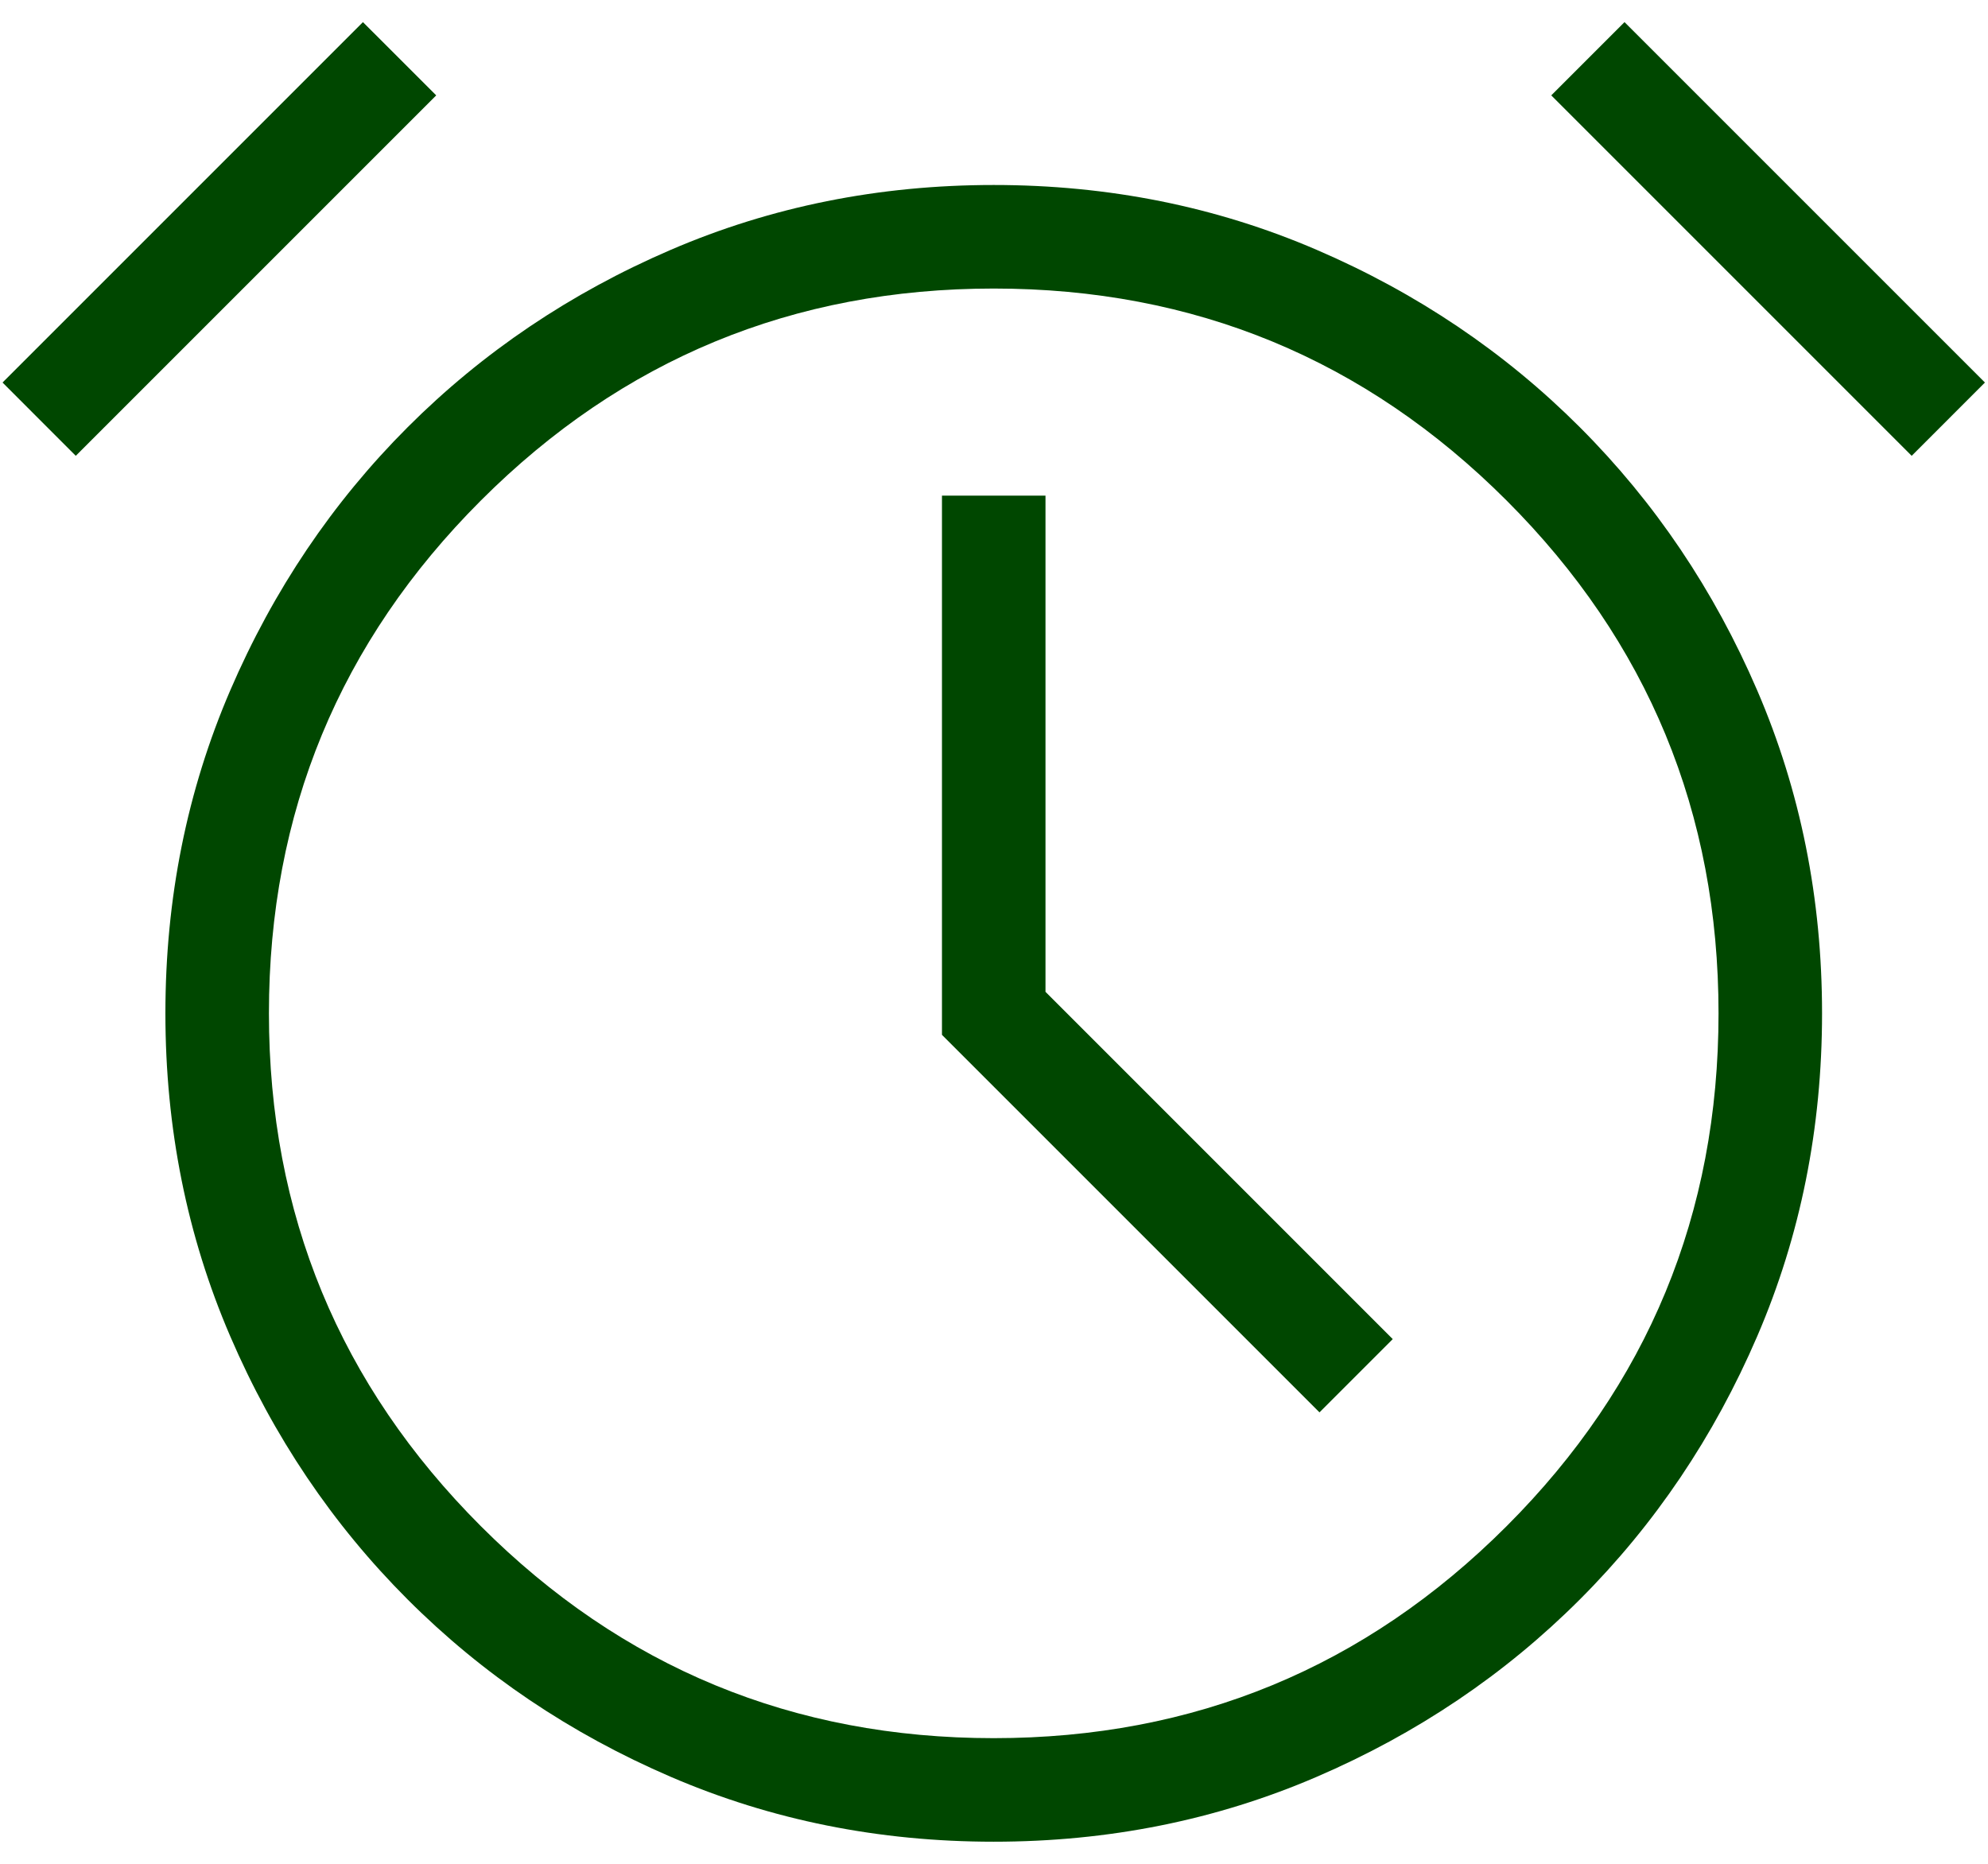
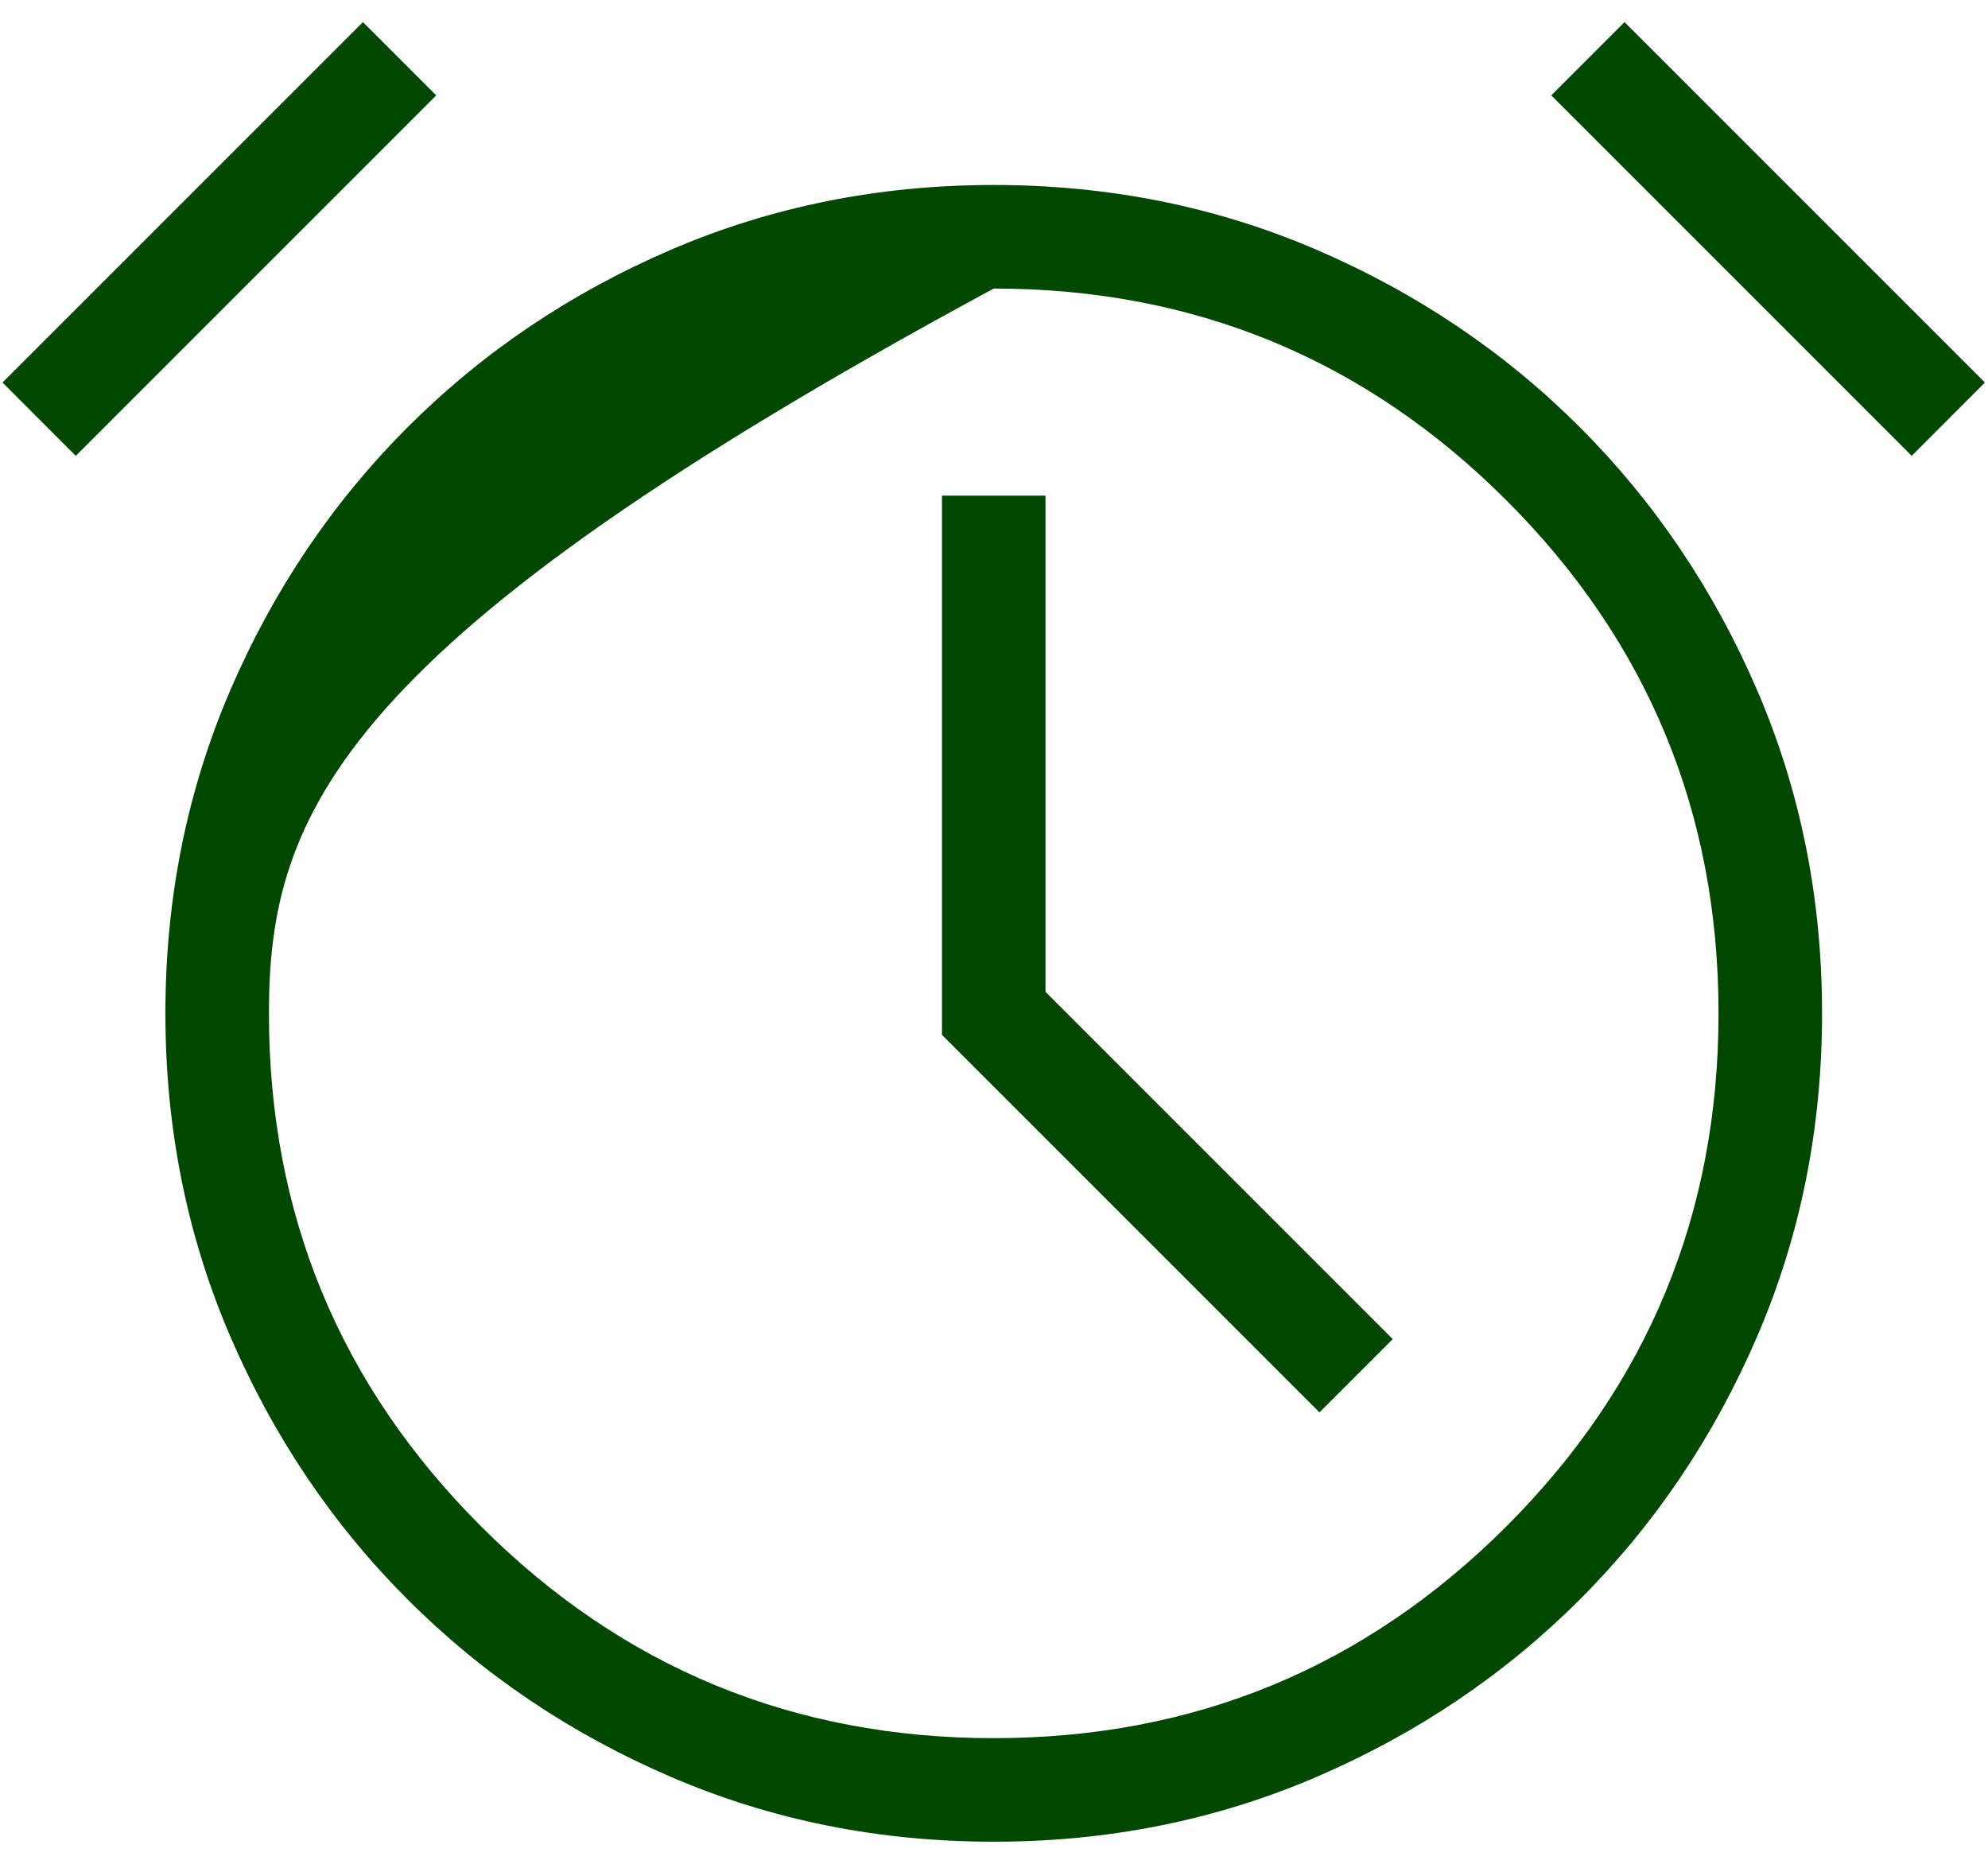
<svg xmlns="http://www.w3.org/2000/svg" width="80" height="75" viewBox="0 0 80 75" fill="none">
-   <path d="M39.989 74.111C35.368 74.111 31.037 73.241 26.996 71.502C22.955 69.763 19.424 67.383 16.404 64.363C13.383 61.342 11.003 57.811 9.264 53.77C7.525 49.729 6.656 45.398 6.656 40.777C6.656 36.156 7.525 31.825 9.264 27.784C11.003 23.744 13.383 20.213 16.404 17.192C19.424 14.171 22.955 11.791 26.996 10.052C31.037 8.313 35.368 7.444 39.989 7.444C44.61 7.444 48.941 8.313 52.982 10.052C57.023 11.791 60.554 14.171 63.575 17.192C66.595 20.213 68.975 23.744 70.714 27.784C72.453 31.825 73.322 36.156 73.322 40.777C73.322 45.398 72.453 49.729 70.714 53.77C68.975 57.811 66.595 61.342 63.575 64.363C60.554 67.383 57.023 69.763 52.982 71.502C48.941 73.241 44.61 74.111 39.989 74.111ZM53.098 56.834L56.046 53.886L42.072 39.911V19.944H37.906V41.643L53.098 56.834ZM14.605 0.89L17.554 3.838L3.049 18.342L0.102 15.393L14.605 0.89ZM65.373 0.89L79.877 15.393L76.929 18.342L62.425 3.838L65.373 0.89ZM39.989 69.944C48.061 69.944 54.94 67.101 60.627 61.415C66.313 55.728 69.156 48.849 69.156 40.777C69.156 32.706 66.313 25.826 60.627 20.14C54.94 14.454 48.061 11.611 39.989 11.611C31.918 11.611 25.038 14.454 19.352 20.14C13.665 25.826 10.822 32.706 10.822 40.777C10.822 48.849 13.665 55.728 19.352 61.415C25.038 67.101 31.918 69.944 39.989 69.944Z" fill="#004700" />
+   <path d="M39.989 74.111C35.368 74.111 31.037 73.241 26.996 71.502C22.955 69.763 19.424 67.383 16.404 64.363C13.383 61.342 11.003 57.811 9.264 53.77C7.525 49.729 6.656 45.398 6.656 40.777C6.656 36.156 7.525 31.825 9.264 27.784C11.003 23.744 13.383 20.213 16.404 17.192C19.424 14.171 22.955 11.791 26.996 10.052C31.037 8.313 35.368 7.444 39.989 7.444C44.61 7.444 48.941 8.313 52.982 10.052C57.023 11.791 60.554 14.171 63.575 17.192C66.595 20.213 68.975 23.744 70.714 27.784C72.453 31.825 73.322 36.156 73.322 40.777C73.322 45.398 72.453 49.729 70.714 53.77C68.975 57.811 66.595 61.342 63.575 64.363C60.554 67.383 57.023 69.763 52.982 71.502C48.941 73.241 44.61 74.111 39.989 74.111ZM53.098 56.834L56.046 53.886L42.072 39.911V19.944H37.906V41.643L53.098 56.834ZM14.605 0.89L17.554 3.838L3.049 18.342L0.102 15.393L14.605 0.89ZM65.373 0.89L79.877 15.393L76.929 18.342L62.425 3.838L65.373 0.89ZM39.989 69.944C48.061 69.944 54.94 67.101 60.627 61.415C66.313 55.728 69.156 48.849 69.156 40.777C69.156 32.706 66.313 25.826 60.627 20.14C54.94 14.454 48.061 11.611 39.989 11.611C13.665 25.826 10.822 32.706 10.822 40.777C10.822 48.849 13.665 55.728 19.352 61.415C25.038 67.101 31.918 69.944 39.989 69.944Z" fill="#004700" />
</svg>